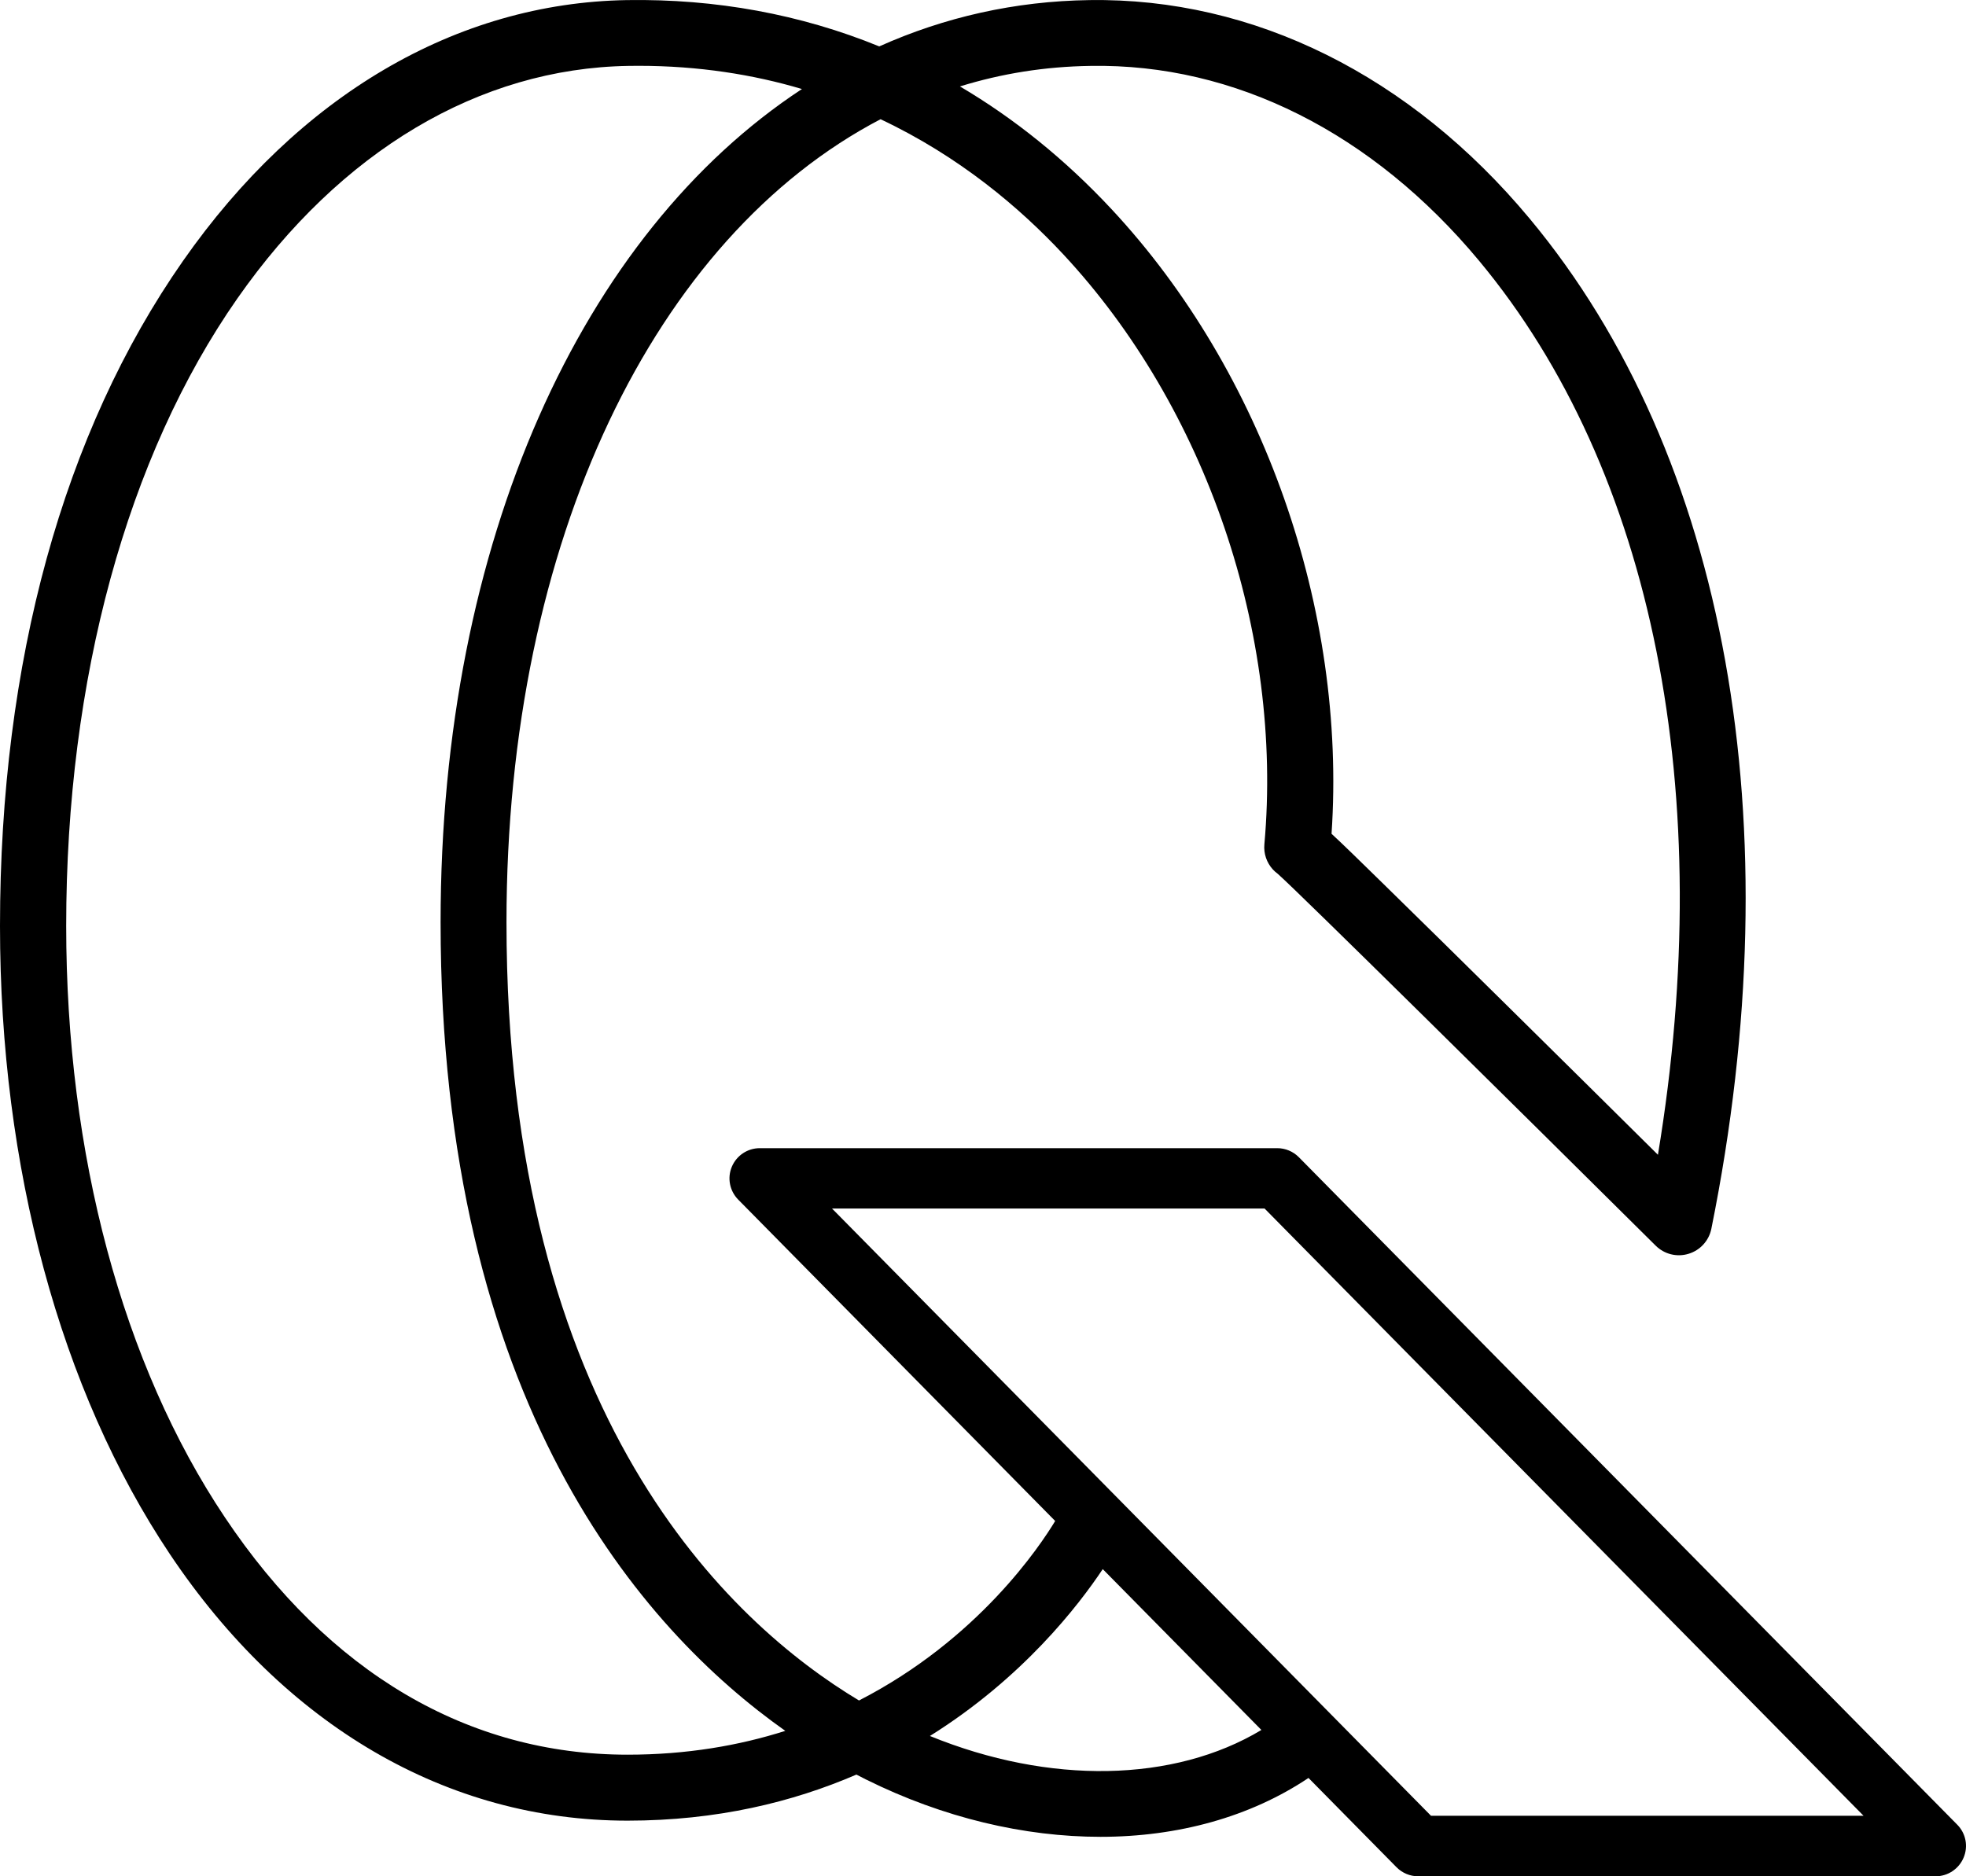
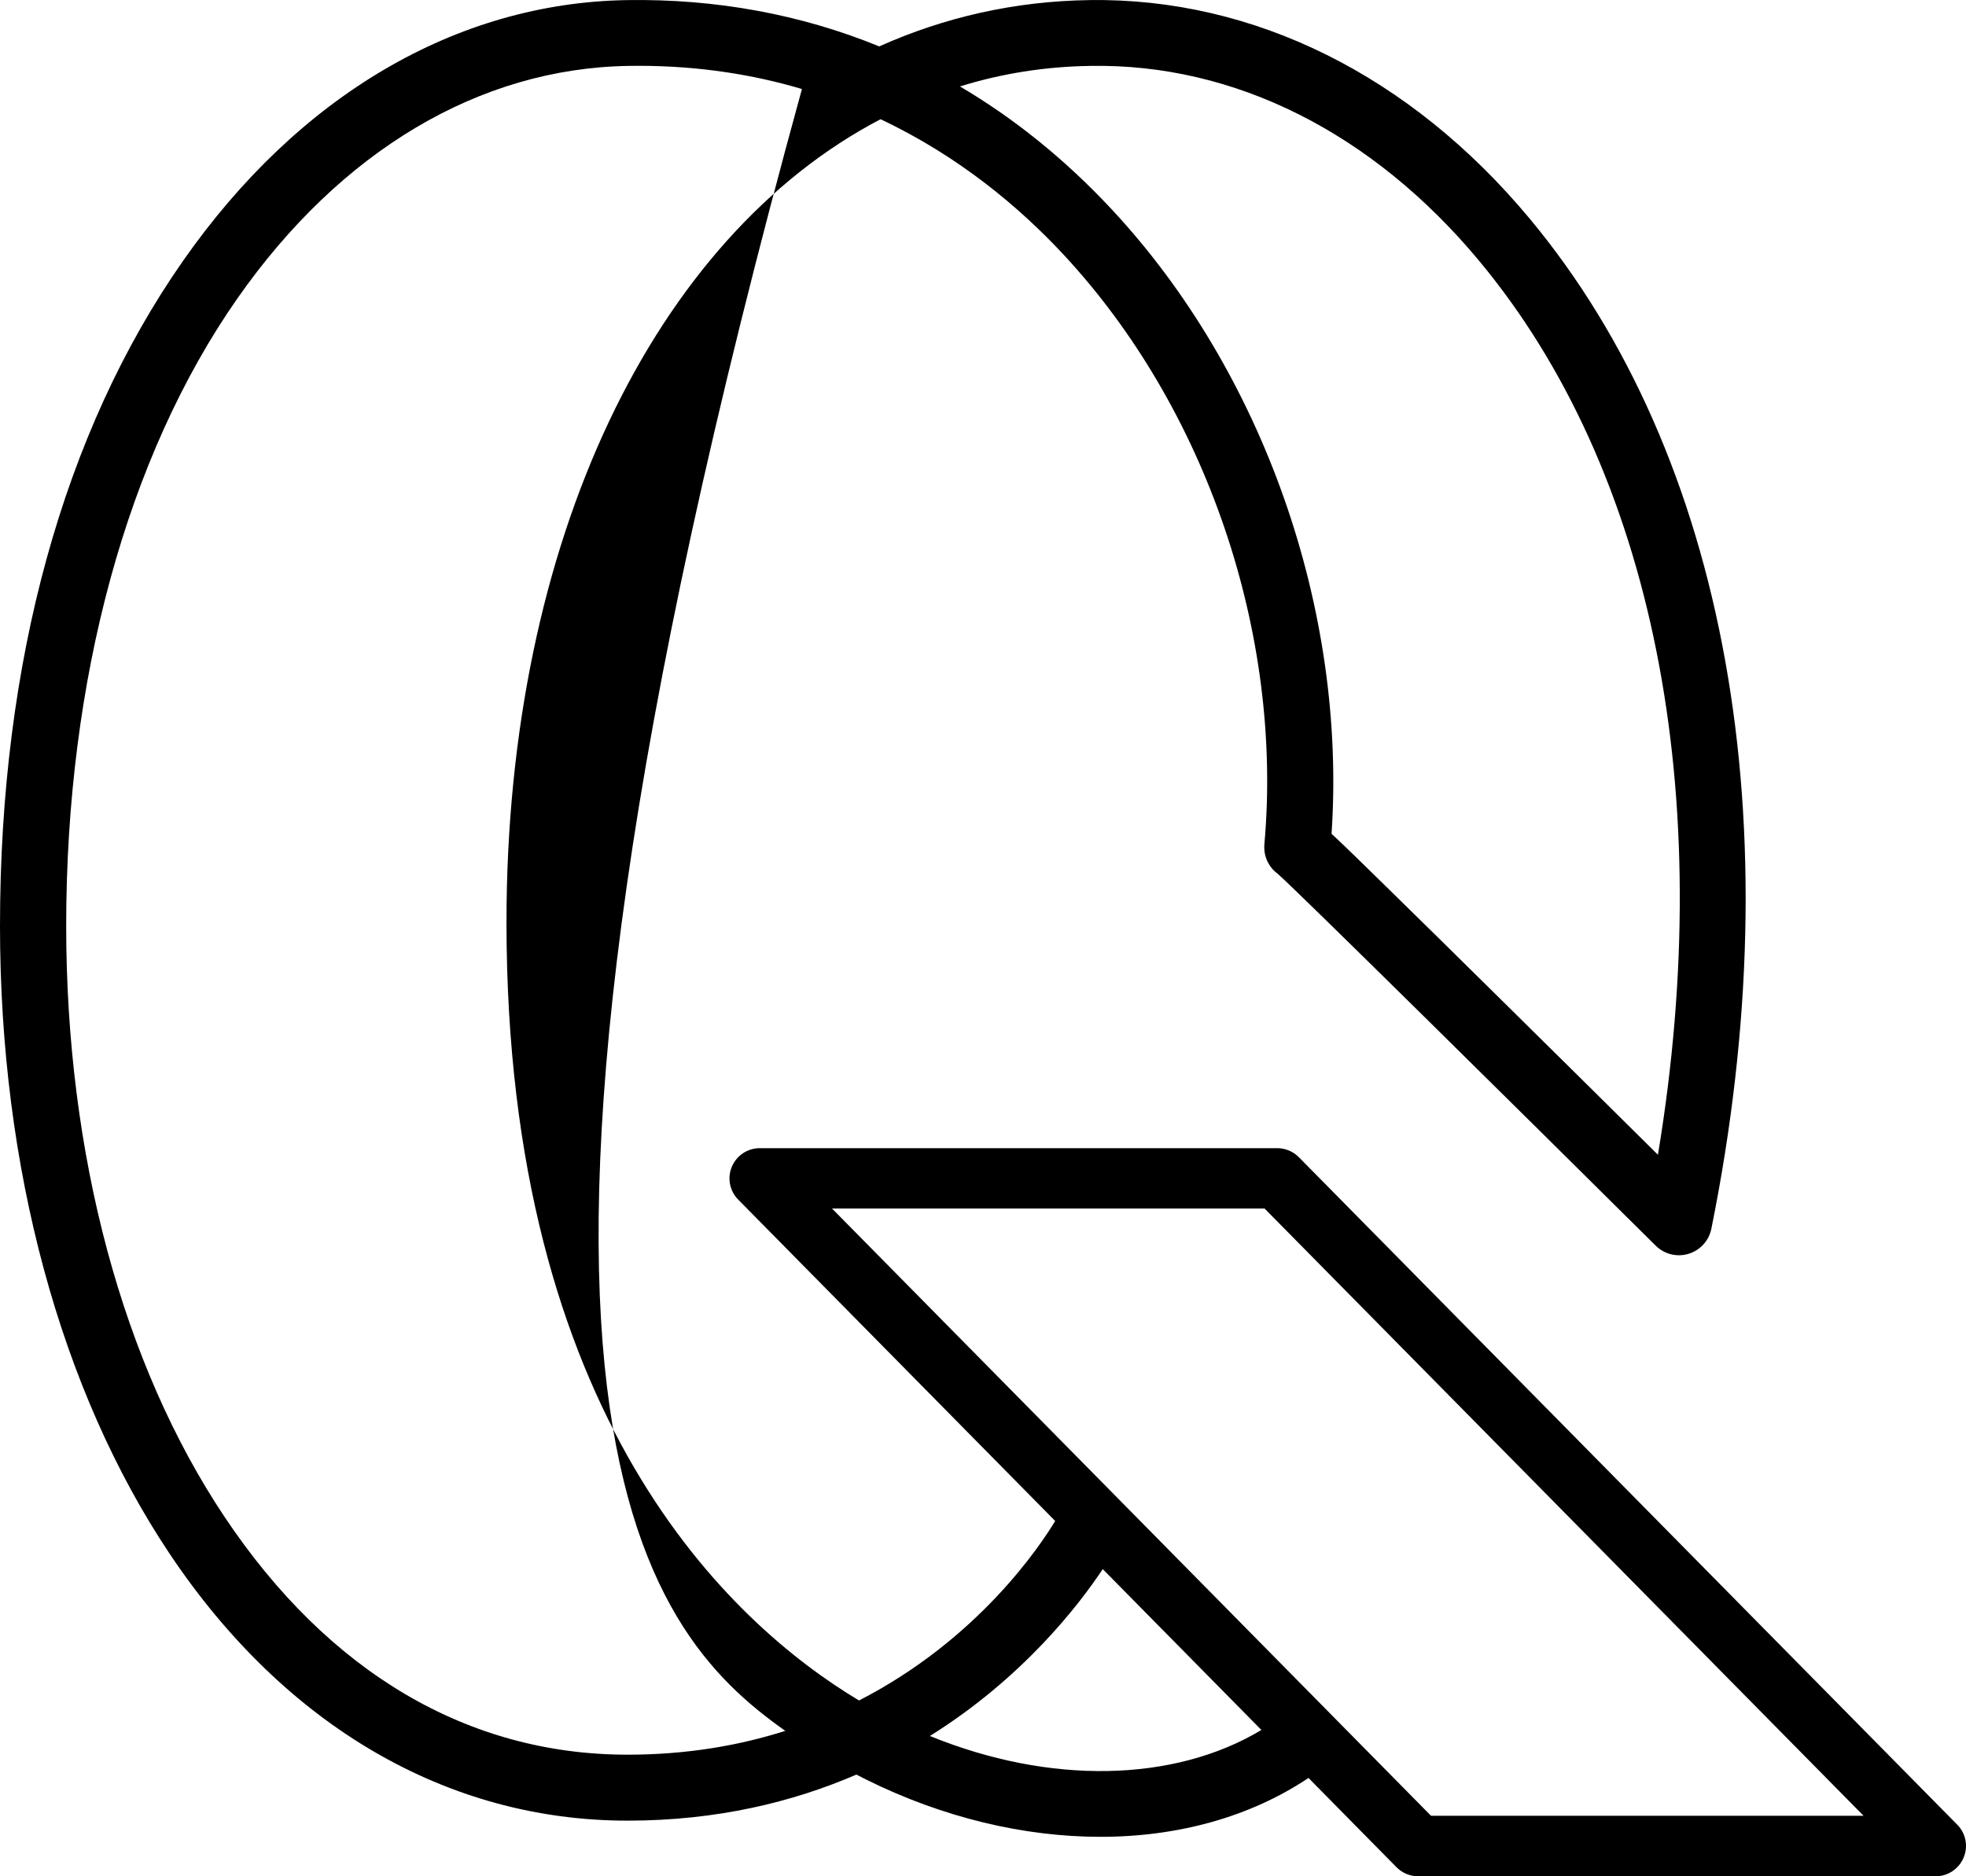
<svg xmlns="http://www.w3.org/2000/svg" width="66" height="63" viewBox="0 0 66 63" fill="none">
-   <path d="M65.71 61.271L43.602 38.854C43.41 38.661 43.15 38.552 42.878 38.552H25.506C25.096 38.552 24.728 38.798 24.569 39.174C24.409 39.55 24.494 39.985 24.78 40.277L35.423 51.07C34.93 51.887 32.847 55.041 28.837 57.097C24.503 54.495 17.003 47.587 17.003 30.967C17.003 18.128 21.995 7.957 29.561 4.003C32.204 5.251 34.232 6.97 35.689 8.533C40.49 13.682 43.078 21.275 42.446 28.351C42.418 28.66 42.522 28.966 42.732 29.195C42.782 29.249 42.836 29.297 42.895 29.34C43.6 29.962 50.83 37.11 55.582 41.825C55.872 42.113 56.295 42.219 56.685 42.099C57.076 41.982 57.37 41.658 57.451 41.26C60.199 27.661 57.977 15.298 51.353 7.342C47.349 2.532 42.086 -0.08 36.575 0.003C34.071 0.038 31.705 0.577 29.517 1.558C26.883 0.481 24.032 -0.043 21.049 0.003C15.317 0.096 10.024 3.207 6.144 8.76C2.124 14.511 0 22.232 0 31.089C0 39.194 2.024 46.682 5.699 52.177C9.564 57.952 15.02 61.132 21.066 61.132C24.067 61.132 26.616 60.507 28.75 59.585C28.865 59.644 28.976 59.703 29.083 59.755C31.67 61.038 34.389 61.675 36.946 61.675C39.545 61.675 41.971 61.008 43.927 59.698L46.884 62.698C47.076 62.891 47.336 63 47.608 63H64.98C65.39 63 65.758 62.754 65.918 62.378C66.081 61.997 65.996 61.562 65.71 61.271ZM36.61 2.213C41.454 2.128 46.084 4.468 49.65 8.751C55.514 15.796 57.667 26.654 55.658 38.774C54.435 37.562 52.616 35.759 50.788 33.956C49.194 32.381 47.593 30.804 46.385 29.623C45.591 28.847 45.068 28.333 44.701 27.996C45.209 20.473 42.407 12.483 37.316 7.024C35.766 5.362 34.06 3.983 32.226 2.902C33.622 2.469 35.087 2.234 36.61 2.213ZM21.07 58.917C15.712 58.917 11.036 56.161 7.548 50.946C4.113 45.812 2.222 38.759 2.222 31.087C2.222 22.804 4.264 15.324 7.969 10.021C11.433 5.066 16.091 2.293 21.092 2.213C21.208 2.21 21.321 2.21 21.437 2.21C23.454 2.21 25.282 2.502 26.922 2.989C19.544 7.835 14.791 18.169 14.791 30.965C14.791 47.089 21.568 54.73 26.363 58.117C24.811 58.611 23.051 58.917 21.07 58.917ZM31.218 58.289C34.331 56.344 36.208 53.906 37.02 52.686L42.346 58.087C39.408 59.853 35.231 59.929 31.218 58.289ZM48.04 60.968L27.932 40.579H42.453L62.561 60.968H48.04Z" fill="black" />
+   <path d="M65.71 61.271L43.602 38.854C43.41 38.661 43.15 38.552 42.878 38.552H25.506C25.096 38.552 24.728 38.798 24.569 39.174C24.409 39.55 24.494 39.985 24.78 40.277L35.423 51.07C34.93 51.887 32.847 55.041 28.837 57.097C24.503 54.495 17.003 47.587 17.003 30.967C17.003 18.128 21.995 7.957 29.561 4.003C32.204 5.251 34.232 6.97 35.689 8.533C40.49 13.682 43.078 21.275 42.446 28.351C42.418 28.66 42.522 28.966 42.732 29.195C42.782 29.249 42.836 29.297 42.895 29.34C43.6 29.962 50.83 37.11 55.582 41.825C55.872 42.113 56.295 42.219 56.685 42.099C57.076 41.982 57.37 41.658 57.451 41.26C60.199 27.661 57.977 15.298 51.353 7.342C47.349 2.532 42.086 -0.08 36.575 0.003C34.071 0.038 31.705 0.577 29.517 1.558C26.883 0.481 24.032 -0.043 21.049 0.003C15.317 0.096 10.024 3.207 6.144 8.76C2.124 14.511 0 22.232 0 31.089C0 39.194 2.024 46.682 5.699 52.177C9.564 57.952 15.02 61.132 21.066 61.132C24.067 61.132 26.616 60.507 28.75 59.585C28.865 59.644 28.976 59.703 29.083 59.755C31.67 61.038 34.389 61.675 36.946 61.675C39.545 61.675 41.971 61.008 43.927 59.698L46.884 62.698C47.076 62.891 47.336 63 47.608 63H64.98C65.39 63 65.758 62.754 65.918 62.378C66.081 61.997 65.996 61.562 65.71 61.271ZM36.61 2.213C41.454 2.128 46.084 4.468 49.65 8.751C55.514 15.796 57.667 26.654 55.658 38.774C54.435 37.562 52.616 35.759 50.788 33.956C49.194 32.381 47.593 30.804 46.385 29.623C45.591 28.847 45.068 28.333 44.701 27.996C45.209 20.473 42.407 12.483 37.316 7.024C35.766 5.362 34.06 3.983 32.226 2.902C33.622 2.469 35.087 2.234 36.61 2.213ZM21.07 58.917C15.712 58.917 11.036 56.161 7.548 50.946C4.113 45.812 2.222 38.759 2.222 31.087C2.222 22.804 4.264 15.324 7.969 10.021C11.433 5.066 16.091 2.293 21.092 2.213C21.208 2.21 21.321 2.21 21.437 2.21C23.454 2.21 25.282 2.502 26.922 2.989C14.791 47.089 21.568 54.73 26.363 58.117C24.811 58.611 23.051 58.917 21.07 58.917ZM31.218 58.289C34.331 56.344 36.208 53.906 37.02 52.686L42.346 58.087C39.408 59.853 35.231 59.929 31.218 58.289ZM48.04 60.968L27.932 40.579H42.453L62.561 60.968H48.04Z" fill="black" />
</svg>